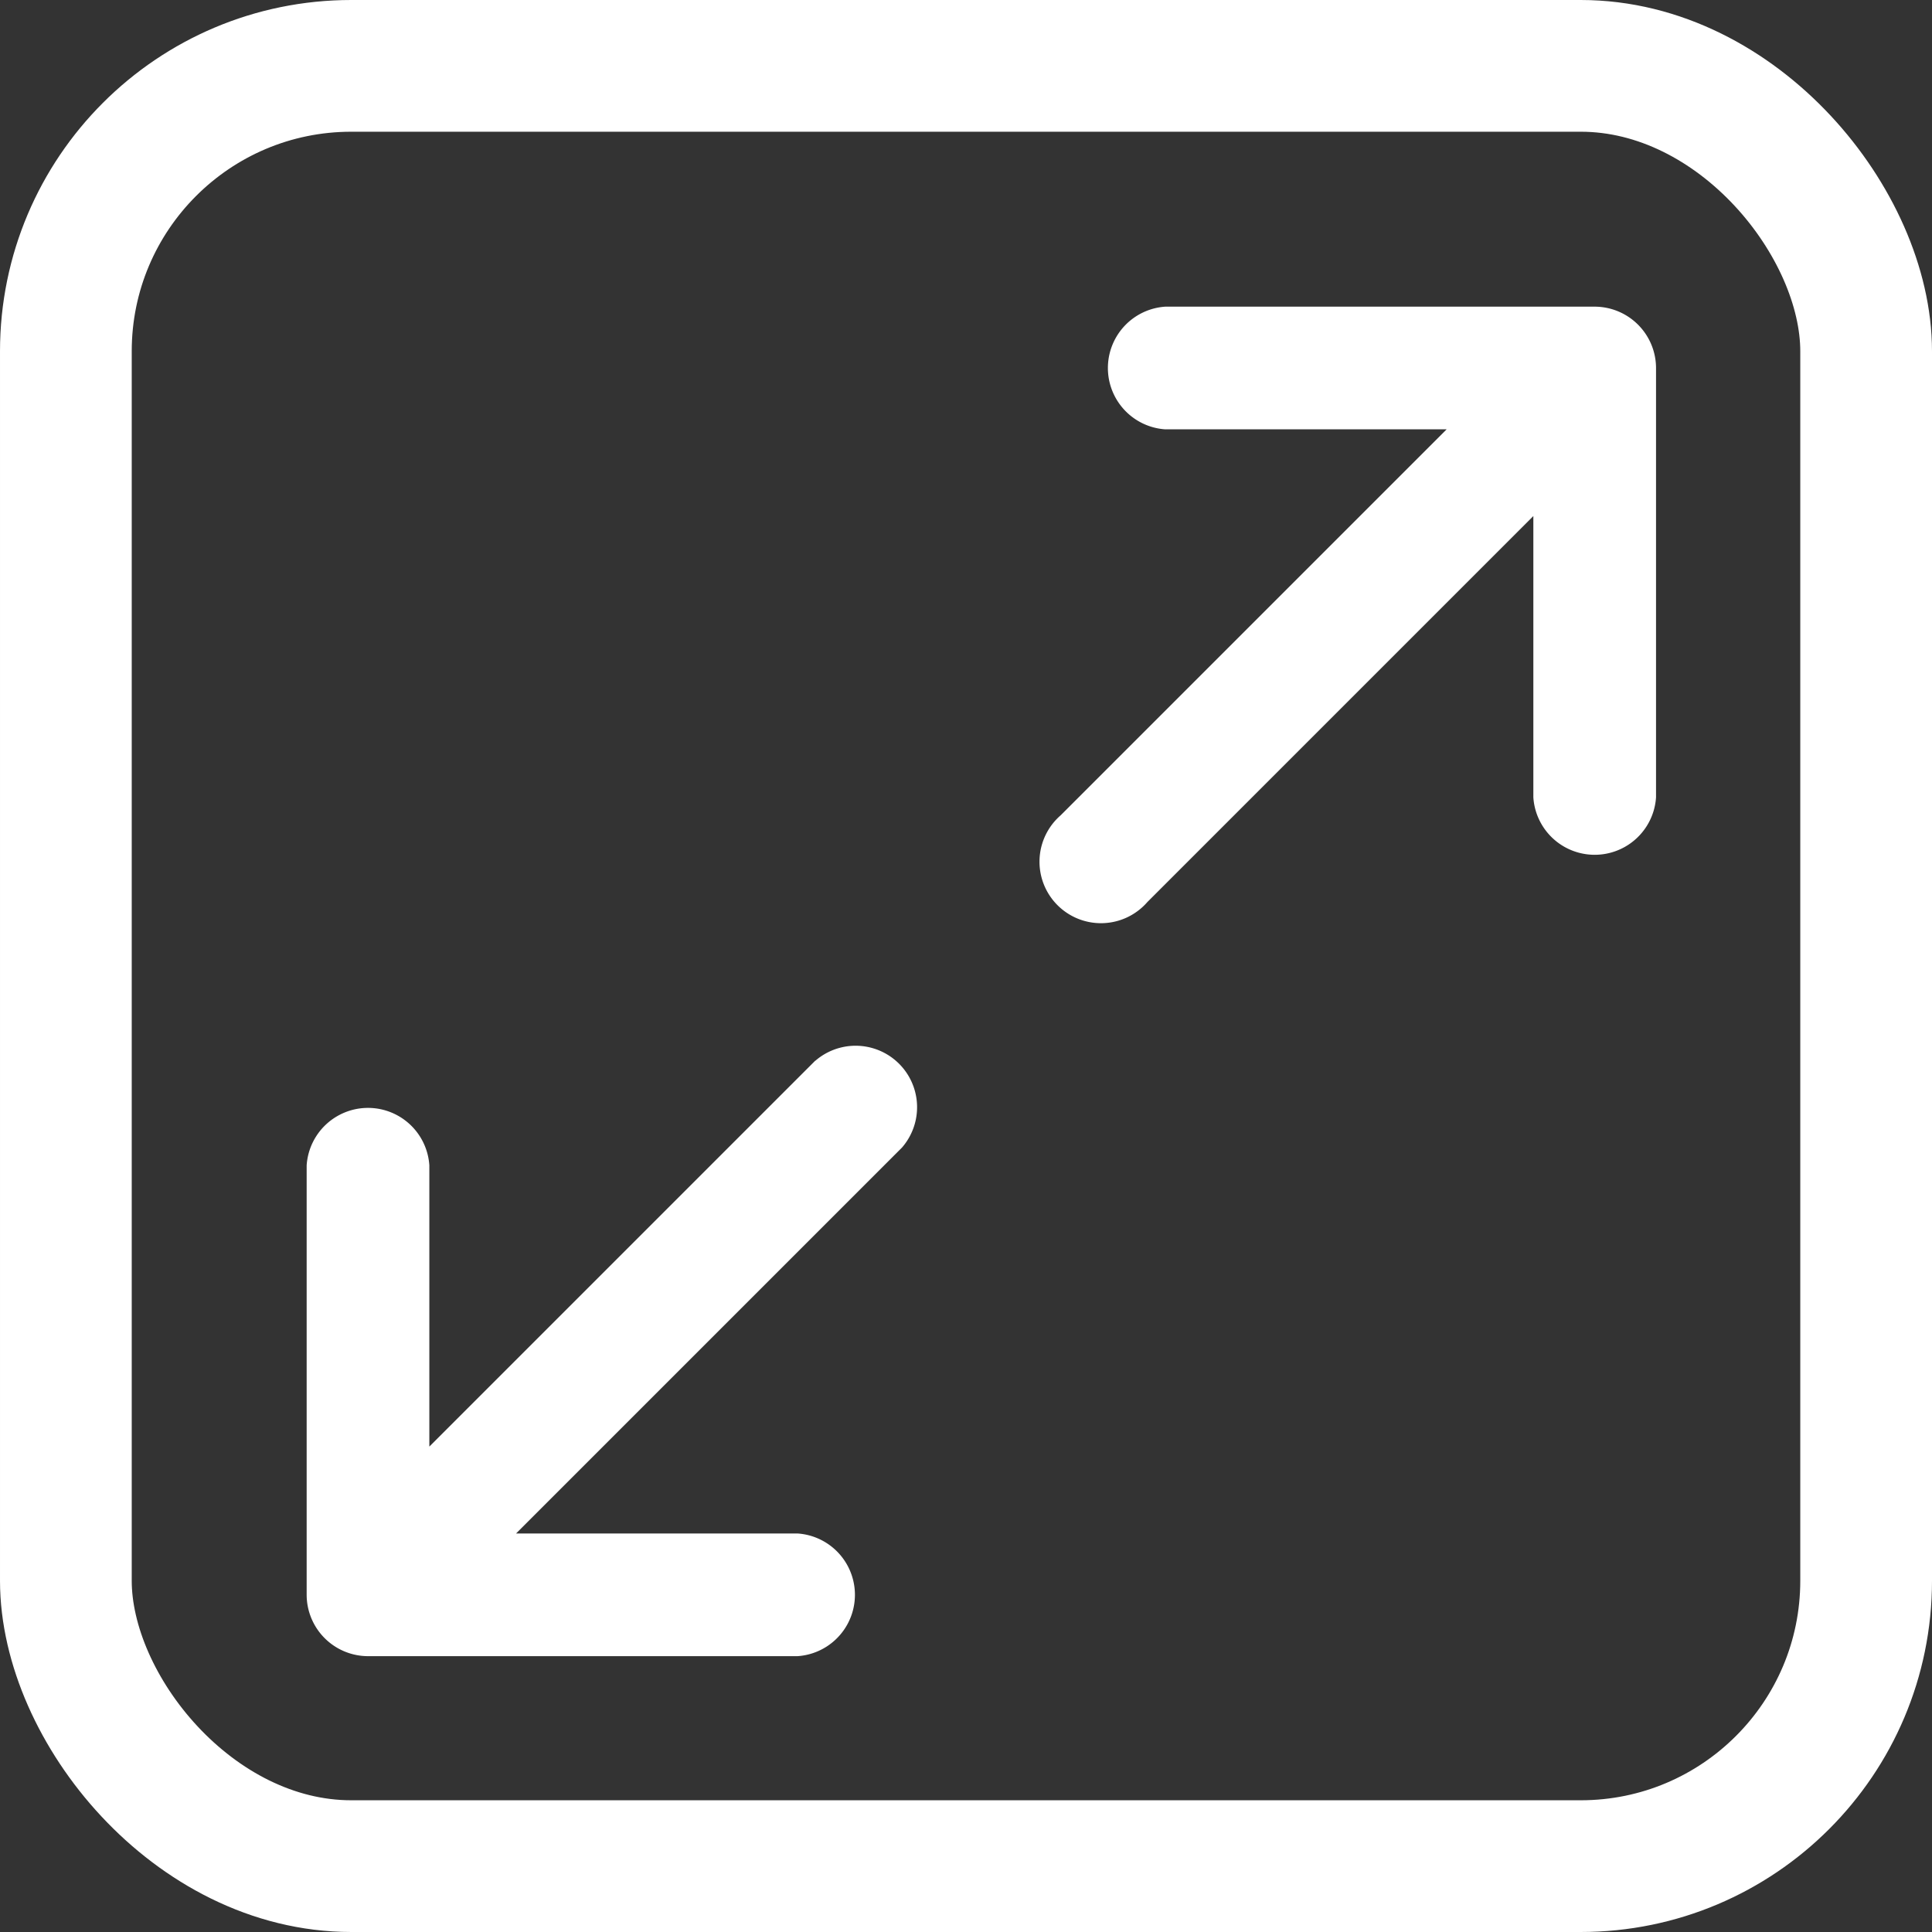
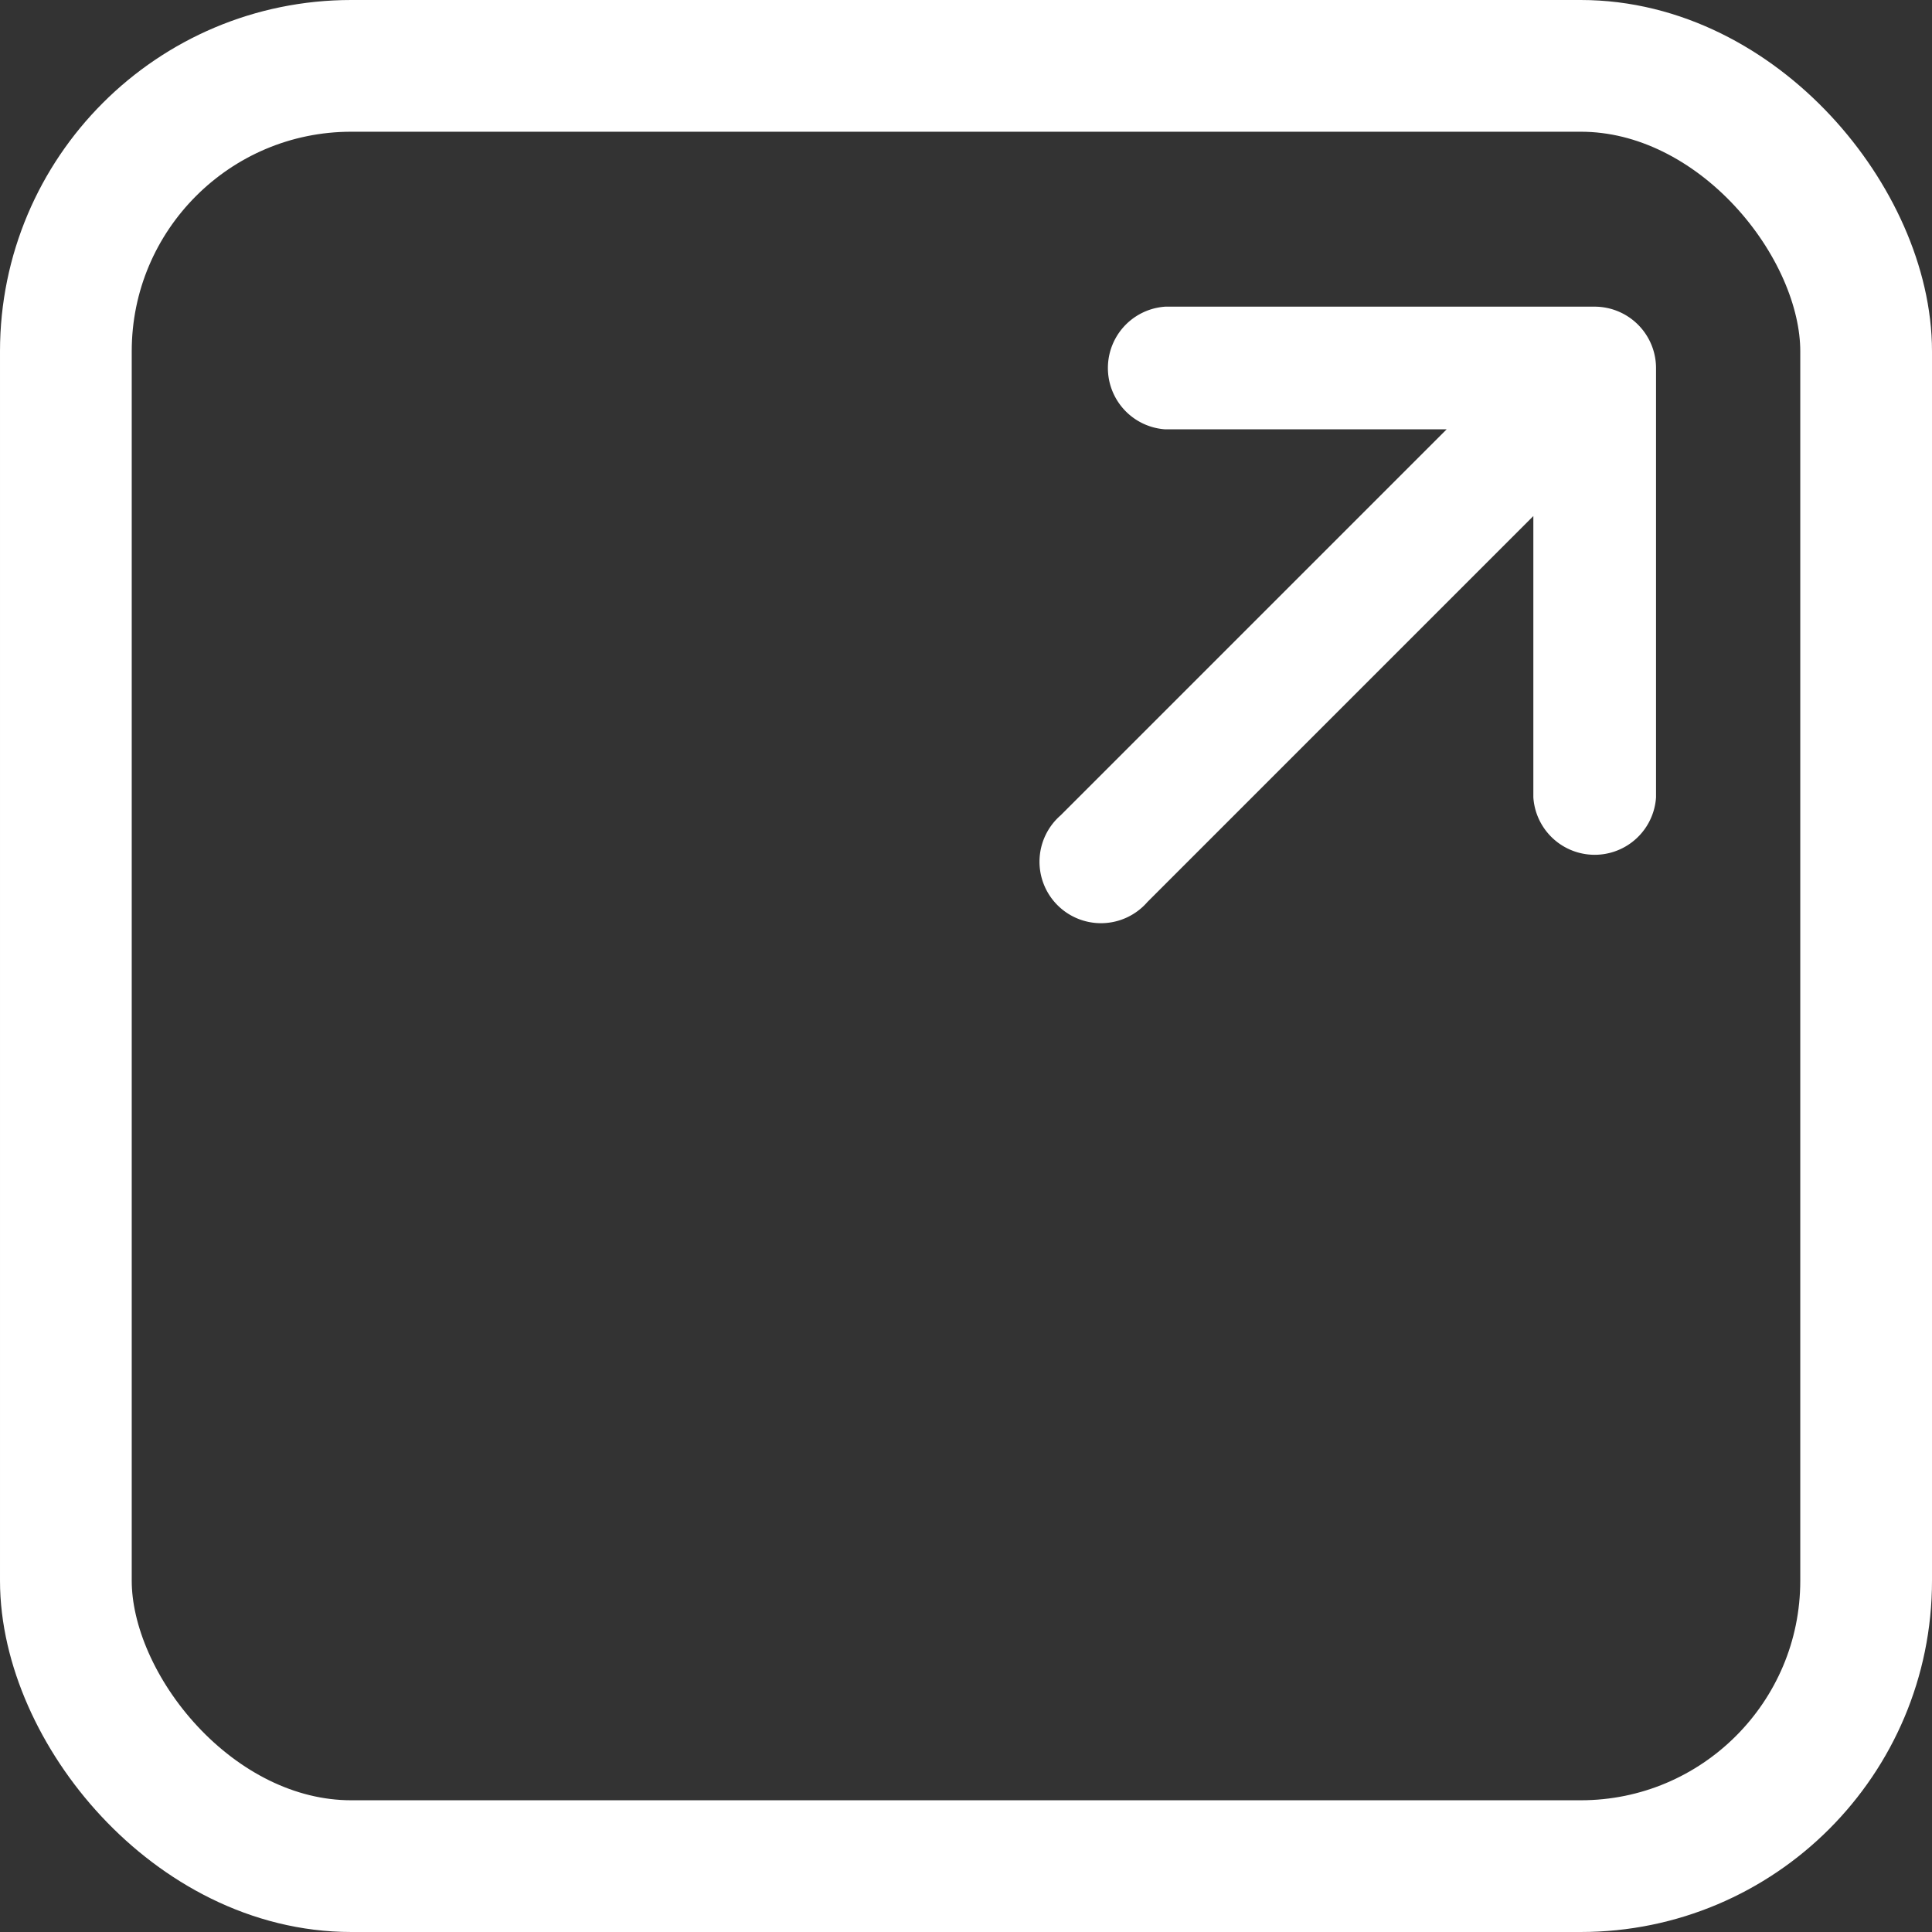
<svg xmlns="http://www.w3.org/2000/svg" width="44" height="44" viewBox="0 0 44 44">
  <rect x="0" y="0" width="44" height="44" fill="#333333" stroke="none" />
  <defs>
    <style>.a{fill:#fff;}.b,.d{fill:none;}.b{stroke:#fff;stroke-width:3px;}.c{stroke:none;}</style>
  </defs>
  <g transform="translate(-238 -508)">
    <g transform="translate(244.984 514.984)">
      <g transform="translate(0 0)">
        <path class="a" d="M46.572,10H36.794a1.4,1.4,0,0,0,0,2.794H43.2l-8.79,8.79a1.4,1.4,0,1,0,1.975,1.975l8.79-8.79v6.406a1.4,1.4,0,0,0,2.794,0V11.4A1.4,1.4,0,0,0,46.572,10Z" transform="translate(-17.238 -10)" />
-         <path class="a" d="M21.584,34.409l-8.79,8.79V36.794a1.4,1.4,0,0,0-2.794,0v9.778a1.4,1.4,0,0,0,1.4,1.4h9.778a1.4,1.4,0,0,0,0-2.794H14.769l8.79-8.79a1.4,1.4,0,0,0-1.975-1.975Z" transform="translate(-10 -17.238)" />
      </g>
    </g>
    <g class="b" transform="translate(238 508)">
-       <rect class="c" width="44" height="44" rx="8" />
      <rect class="d" x="1.5" y="1.5" width="41" height="41" rx="6.5" />
    </g>
  </g>
</svg>